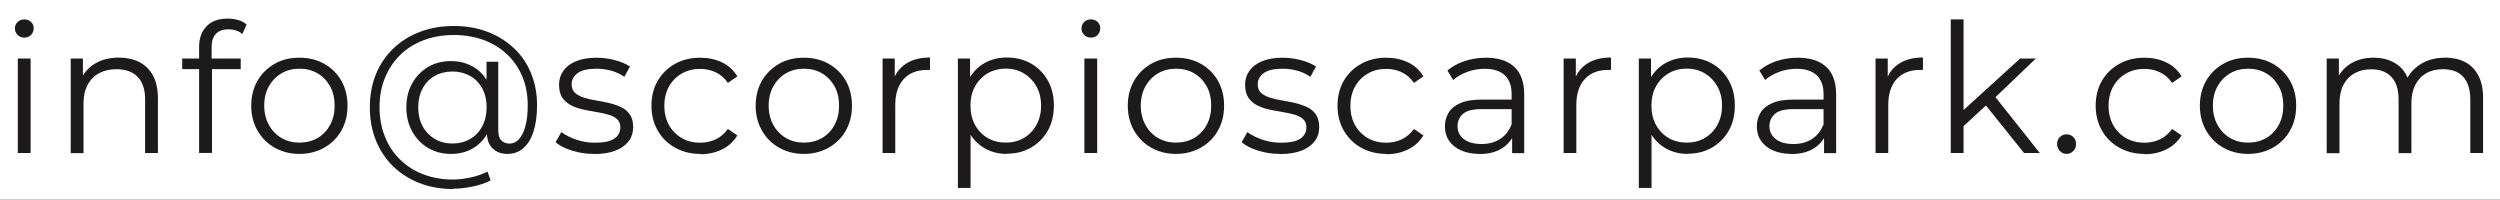
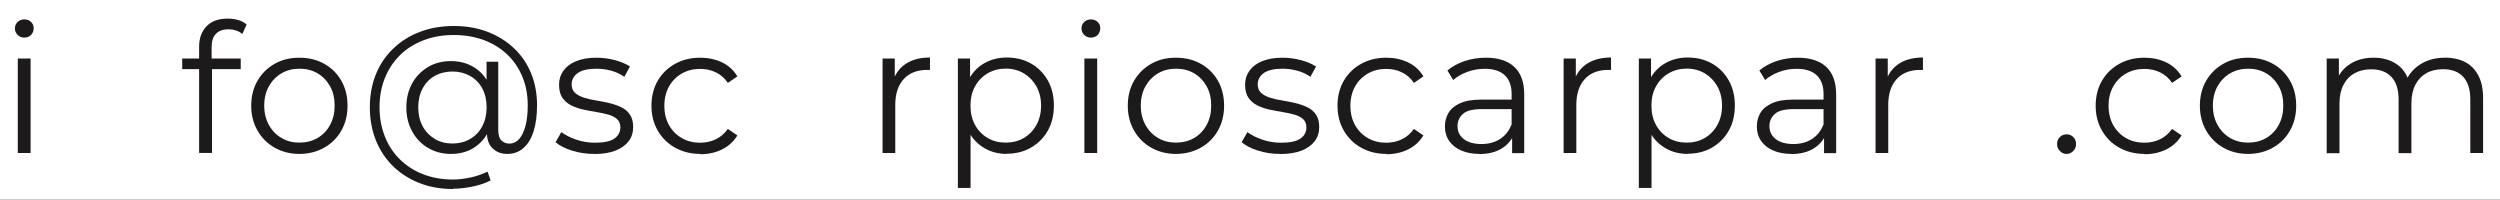
<svg xmlns="http://www.w3.org/2000/svg" id="Layer_1" data-name="Layer 1" viewBox="0 0 249.98 19.96">
  <rect x="0" y="0" width="249.98" height="19.96" fill="#808080" stroke="none" />
  <defs>
    <style>
      .cls-1 {
        fill: #fff;
      }

      .cls-1, .cls-2 {
        stroke-width: 0px;
      }

      .cls-2 {
        fill: #1c1a1a;
      }
    </style>
  </defs>
  <rect class="cls-1" y="-.03" width="251.3" height="19.96" />
  <g>
    <path class="cls-2" d="M2.43,3.76c-.26,0-.49-.09-.67-.27-.18-.18-.27-.4-.27-.65s.09-.46.27-.64c.18-.17.4-.26.67-.26s.49.08.67.25c.18.17.27.38.27.63s-.09.49-.26.67c-.17.18-.4.27-.68.27ZM1.78,15.3V5.85h1.28v9.45h-1.28Z" />
-     <path class="cls-2" d="M11.9,5.76c.77,0,1.44.15,2.02.44s1.04.74,1.37,1.34.5,1.36.5,2.27v5.49h-1.28v-5.36c0-1-.25-1.75-.75-2.26s-1.2-.76-2.1-.76c-.67,0-1.26.13-1.75.4-.5.27-.88.66-1.15,1.17-.27.51-.41,1.12-.41,1.85v4.97h-1.28V5.85h1.22v2.59l-.2-.49c.3-.68.78-1.22,1.44-1.61.66-.39,1.45-.58,2.36-.58Z" />
    <path class="cls-2" d="M18.22,6.91v-1.06h5.85v1.06h-5.85ZM19.91,15.3V4.66c0-.84.25-1.52.74-2.03.49-.52,1.2-.77,2.12-.77.36,0,.71.05,1.04.14s.62.25.85.45l-.43.95c-.18-.16-.39-.27-.63-.35-.24-.08-.5-.12-.77-.12-.54,0-.95.15-1.24.45s-.43.74-.43,1.33v1.44l.04.59v8.55h-1.28Z" />
    <path class="cls-2" d="M29.93,15.39c-.91,0-1.73-.21-2.46-.62-.73-.41-1.3-.98-1.72-1.71-.42-.73-.63-1.56-.63-2.49s.21-1.78.63-2.5c.42-.72.99-1.28,1.71-1.69s1.54-.61,2.47-.61,1.77.2,2.49.61c.73.41,1.3.97,1.71,1.69.41.72.62,1.55.62,2.5s-.21,1.77-.62,2.49c-.41.73-.99,1.3-1.72,1.71-.73.41-1.56.62-2.48.62ZM29.93,14.26c.68,0,1.29-.15,1.82-.46.53-.31.95-.74,1.25-1.3.31-.56.46-1.2.46-1.94s-.15-1.39-.46-1.94-.72-.98-1.25-1.29c-.53-.31-1.13-.46-1.8-.46s-1.27.15-1.8.46c-.53.31-.95.74-1.26,1.29-.31.55-.47,1.2-.47,1.94s.16,1.38.47,1.94c.31.56.73.99,1.26,1.3.53.31,1.12.46,1.78.46Z" />
    <path class="cls-2" d="M45.31,18.9c-1.24,0-2.36-.2-3.38-.6-1.02-.4-1.9-.97-2.64-1.69-.74-.73-1.31-1.59-1.71-2.59-.4-1-.6-2.1-.6-3.29s.2-2.29.6-3.29c.4-.99.98-1.85,1.73-2.57.75-.73,1.64-1.29,2.67-1.68,1.03-.4,2.17-.59,3.4-.59s2.34.19,3.36.58c1.01.38,1.89.93,2.64,1.63s1.32,1.54,1.72,2.51c.4.97.6,2.05.6,3.22,0,1.01-.12,1.88-.35,2.6-.23.73-.57,1.28-1.02,1.67-.44.39-.98.58-1.6.58s-1.1-.19-1.48-.56-.56-.89-.56-1.57v-1.42l.14-1.15-.18-1.8v-2.72h1.17v6.82c0,.5.11.86.32,1.06s.48.31.79.31c.37,0,.7-.15.97-.45s.49-.74.64-1.31c.15-.57.23-1.26.23-2.06,0-1.06-.18-2.02-.54-2.88-.36-.86-.87-1.61-1.53-2.23s-1.44-1.1-2.34-1.43-1.9-.5-2.99-.5-2.09.17-3.01.52c-.91.35-1.7.84-2.35,1.48-.65.64-1.16,1.4-1.52,2.29-.36.88-.54,1.86-.54,2.92s.18,2.05.53,2.93c.35.89.85,1.65,1.5,2.29.65.64,1.42,1.14,2.32,1.49.9.35,1.9.53,2.99.53.54,0,1.12-.07,1.74-.2.62-.13,1.19-.33,1.72-.59l.31.88c-.54.28-1.15.48-1.84.62-.68.14-1.33.21-1.93.21ZM45.09,15.39c-.85,0-1.61-.2-2.29-.6s-1.2-.95-1.59-1.66-.58-1.5-.58-2.4.2-1.7.58-2.39.92-1.24,1.59-1.64c.67-.4,1.43-.59,2.29-.59s1.56.19,2.21.56,1.15.9,1.51,1.59c.37.69.55,1.51.55,2.47s-.18,1.79-.55,2.48c-.37.7-.87,1.23-1.5,1.61-.64.38-1.37.57-2.21.57ZM45.25,14.35c.65,0,1.23-.15,1.75-.45.52-.3.93-.72,1.22-1.27.29-.55.44-1.18.44-1.9s-.15-1.36-.44-1.9c-.29-.53-.7-.95-1.22-1.24-.52-.29-1.11-.44-1.75-.44s-1.27.15-1.78.44c-.52.29-.92.71-1.21,1.25s-.44,1.17-.44,1.89.15,1.35.44,1.89.7.96,1.21,1.27c.52.31,1.11.46,1.78.46Z" />
    <path class="cls-2" d="M59.4,15.39c-.78,0-1.52-.11-2.21-.33-.7-.22-1.24-.5-1.64-.84l.58-1.01c.38.29.88.54,1.48.75.6.21,1.23.31,1.89.31.9,0,1.55-.14,1.94-.42.4-.28.59-.66.59-1.12,0-.35-.11-.62-.33-.82-.22-.2-.51-.35-.87-.45-.36-.1-.76-.19-1.21-.26-.44-.07-.88-.16-1.32-.25-.44-.1-.84-.24-1.2-.42-.36-.19-.65-.44-.87-.76-.22-.32-.33-.76-.33-1.3s.14-.98.43-1.39c.29-.41.71-.73,1.27-.96.56-.23,1.24-.35,2.04-.35.61,0,1.22.08,1.84.24.61.16,1.12.38,1.51.64l-.56,1.03c-.42-.29-.87-.5-1.35-.62-.48-.13-.96-.19-1.44-.19-.85,0-1.48.15-1.88.44s-.6.67-.6,1.12c0,.36.11.64.33.85.22.2.52.36.88.48s.77.21,1.21.28c.44.07.88.16,1.31.26.44.1.84.24,1.21.41s.66.42.88.74c.22.32.33.74.33,1.25,0,.55-.15,1.03-.46,1.43-.31.4-.75.71-1.33.94-.58.22-1.29.33-2.11.33Z" />
    <path class="cls-2" d="M70.02,15.39c-.94,0-1.77-.21-2.51-.62-.74-.41-1.32-.98-1.74-1.71-.42-.73-.63-1.56-.63-2.49s.21-1.78.63-2.5c.42-.72,1-1.28,1.74-1.69.74-.41,1.57-.61,2.51-.61.8,0,1.53.16,2.18.47.65.31,1.16.78,1.53,1.4l-.95.65c-.32-.48-.73-.83-1.21-1.06-.48-.23-1-.34-1.57-.34-.67,0-1.28.15-1.82.46-.54.31-.97.74-1.28,1.29-.31.55-.47,1.2-.47,1.94s.16,1.39.47,1.94c.31.55.74.98,1.28,1.29s1.15.46,1.82.46c.56,0,1.08-.11,1.57-.34.48-.23.88-.58,1.21-1.04l.95.65c-.37.61-.88,1.08-1.53,1.4-.65.32-1.37.48-2.18.48Z" />
-     <path class="cls-2" d="M80.37,15.39c-.91,0-1.73-.21-2.46-.62-.73-.41-1.3-.98-1.72-1.71-.42-.73-.63-1.56-.63-2.49s.21-1.78.63-2.5c.42-.72.99-1.28,1.71-1.69s1.54-.61,2.47-.61,1.77.2,2.49.61c.73.41,1.3.97,1.71,1.69.41.72.62,1.55.62,2.5s-.21,1.77-.62,2.49c-.41.73-.99,1.3-1.72,1.71-.73.41-1.56.62-2.48.62ZM80.37,14.26c.68,0,1.29-.15,1.82-.46.53-.31.95-.74,1.25-1.3.31-.56.46-1.2.46-1.94s-.15-1.39-.46-1.94-.72-.98-1.25-1.29c-.53-.31-1.13-.46-1.8-.46s-1.27.15-1.8.46c-.53.31-.95.74-1.26,1.29-.31.55-.47,1.2-.47,1.94s.16,1.38.47,1.94c.31.56.73.99,1.26,1.3.53.31,1.12.46,1.78.46Z" />
    <path class="cls-2" d="M88.25,15.3V5.85h1.22v2.57l-.13-.45c.26-.72.71-1.27,1.33-1.65s1.4-.57,2.32-.57v1.24s-.1,0-.14,0-.1,0-.14,0c-1,0-1.78.3-2.34.91-.56.61-.85,1.47-.85,2.58v4.82h-1.28Z" />
    <path class="cls-2" d="M95.78,18.79V5.85h1.22v2.84l-.13,1.89.18,1.91v6.3h-1.28ZM100.66,15.39c-.82,0-1.55-.19-2.21-.57-.66-.38-1.19-.92-1.58-1.64-.39-.71-.58-1.59-.58-2.62s.19-1.9.58-2.62c.38-.71.91-1.26,1.57-1.63.66-.37,1.4-.56,2.23-.56.9,0,1.71.2,2.42.6.71.4,1.27.97,1.68,1.69.41.73.61,1.56.61,2.51s-.2,1.8-.61,2.52-.97,1.28-1.68,1.69c-.71.41-1.52.61-2.42.61ZM100.57,14.26c.67,0,1.27-.15,1.8-.46.53-.31.95-.74,1.26-1.3.31-.56.47-1.2.47-1.94s-.16-1.37-.47-1.93c-.31-.55-.73-.98-1.26-1.3-.53-.31-1.13-.47-1.8-.47s-1.28.16-1.81.47c-.53.31-.95.74-1.26,1.3-.31.55-.46,1.19-.46,1.93s.15,1.38.46,1.94c.31.56.73.99,1.26,1.3s1.14.46,1.81.46Z" />
    <path class="cls-2" d="M109.08,3.76c-.26,0-.49-.09-.67-.27-.18-.18-.27-.4-.27-.65s.09-.46.27-.64c.18-.17.4-.26.67-.26s.49.08.67.25c.18.17.27.38.27.63s-.09.49-.26.67c-.17.18-.4.27-.68.27ZM108.43,15.3V5.85h1.28v9.45h-1.28Z" />
    <path class="cls-2" d="M117.58,15.39c-.91,0-1.73-.21-2.46-.62-.73-.41-1.3-.98-1.72-1.71-.42-.73-.63-1.56-.63-2.49s.21-1.78.63-2.5c.42-.72.99-1.28,1.71-1.69s1.54-.61,2.47-.61,1.77.2,2.49.61c.73.41,1.3.97,1.71,1.69.41.72.62,1.55.62,2.5s-.21,1.77-.62,2.49c-.41.73-.99,1.3-1.72,1.71-.73.41-1.56.62-2.48.62ZM117.58,14.26c.68,0,1.29-.15,1.82-.46.53-.31.95-.74,1.25-1.3.31-.56.46-1.2.46-1.94s-.15-1.39-.46-1.94-.72-.98-1.25-1.29c-.53-.31-1.13-.46-1.8-.46s-1.27.15-1.8.46c-.53.31-.95.74-1.26,1.29-.31.55-.47,1.2-.47,1.94s.16,1.38.47,1.94c.31.56.73.99,1.26,1.3.53.31,1.12.46,1.78.46Z" />
    <path class="cls-2" d="M128,15.39c-.78,0-1.52-.11-2.21-.33-.7-.22-1.24-.5-1.64-.84l.58-1.01c.38.29.88.54,1.48.75.6.21,1.23.31,1.89.31.9,0,1.55-.14,1.94-.42.4-.28.59-.66.59-1.12,0-.35-.11-.62-.33-.82-.22-.2-.51-.35-.87-.45-.36-.1-.76-.19-1.21-.26-.44-.07-.88-.16-1.32-.25-.44-.1-.84-.24-1.2-.42-.36-.19-.65-.44-.87-.76-.22-.32-.33-.76-.33-1.3s.14-.98.43-1.39c.29-.41.71-.73,1.27-.96.56-.23,1.24-.35,2.04-.35.61,0,1.22.08,1.84.24.61.16,1.12.38,1.51.64l-.56,1.03c-.42-.29-.87-.5-1.35-.62-.48-.13-.96-.19-1.44-.19-.85,0-1.48.15-1.88.44s-.6.67-.6,1.12c0,.36.11.64.33.85.22.2.52.36.88.48s.77.21,1.21.28c.44.07.88.16,1.31.26.44.1.84.24,1.21.41s.66.42.88.74c.22.32.33.74.33,1.25,0,.55-.15,1.03-.46,1.43-.31.4-.75.71-1.33.94-.58.22-1.29.33-2.11.33Z" />
    <path class="cls-2" d="M138.62,15.39c-.94,0-1.77-.21-2.51-.62-.74-.41-1.32-.98-1.74-1.71-.42-.73-.63-1.56-.63-2.49s.21-1.78.63-2.5c.42-.72,1-1.28,1.74-1.69.74-.41,1.57-.61,2.51-.61.8,0,1.53.16,2.18.47.65.31,1.16.78,1.53,1.4l-.95.65c-.32-.48-.73-.83-1.21-1.06-.48-.23-1-.34-1.57-.34-.67,0-1.28.15-1.82.46-.54.31-.97.74-1.28,1.29-.31.55-.47,1.2-.47,1.94s.16,1.39.47,1.94c.31.55.74.98,1.28,1.29s1.15.46,1.82.46c.56,0,1.08-.11,1.57-.34.48-.23.88-.58,1.21-1.04l.95.65c-.37.61-.88,1.08-1.53,1.4-.65.32-1.37.48-2.18.48Z" />
    <path class="cls-2" d="M147.94,15.39c-.71,0-1.32-.12-1.85-.35-.52-.23-.92-.56-1.2-.97-.28-.41-.41-.89-.41-1.43,0-.49.12-.94.35-1.34.23-.4.62-.73,1.15-.97.53-.25,1.25-.37,2.15-.37h3.26v.95h-3.22c-.91,0-1.54.16-1.9.49-.35.32-.53.73-.53,1.21,0,.54.21.97.63,1.3.42.32,1.01.49,1.76.49s1.34-.17,1.86-.5c.52-.33.9-.81,1.14-1.43l.29.88c-.24.62-.66,1.12-1.25,1.49-.59.37-1.34.56-2.24.56ZM151.2,15.3v-2.09l-.05-.34v-3.49c0-.8-.23-1.42-.68-1.85-.45-.43-1.12-.65-2.01-.65-.61,0-1.19.1-1.75.31s-1.02.47-1.4.81l-.58-.95c.48-.41,1.06-.72,1.73-.95.67-.22,1.38-.33,2.12-.33,1.22,0,2.17.3,2.83.91s1,1.53,1,2.76v5.87h-1.22Z" />
    <path class="cls-2" d="M156.35,15.3V5.85h1.22v2.57l-.13-.45c.26-.72.71-1.27,1.33-1.65s1.4-.57,2.32-.57v1.24s-.1,0-.14,0-.1,0-.14,0c-1,0-1.78.3-2.34.91-.56.61-.85,1.47-.85,2.58v4.82h-1.28Z" />
    <path class="cls-2" d="M163.87,18.79V5.85h1.22v2.84l-.13,1.89.18,1.91v6.3h-1.28ZM168.75,15.39c-.82,0-1.55-.19-2.21-.57-.66-.38-1.19-.92-1.58-1.64-.39-.71-.58-1.59-.58-2.62s.19-1.9.58-2.62c.38-.71.91-1.26,1.57-1.63.66-.37,1.4-.56,2.23-.56.9,0,1.71.2,2.42.6.71.4,1.27.97,1.68,1.69.41.73.61,1.56.61,2.51s-.2,1.8-.61,2.52-.97,1.28-1.68,1.69c-.71.41-1.52.61-2.42.61ZM168.66,14.26c.67,0,1.27-.15,1.8-.46.53-.31.95-.74,1.26-1.3.31-.56.47-1.2.47-1.94s-.16-1.37-.47-1.93c-.31-.55-.73-.98-1.26-1.3-.53-.31-1.13-.47-1.8-.47s-1.28.16-1.81.47c-.53.31-.95.74-1.26,1.3-.31.55-.46,1.19-.46,1.93s.15,1.38.46,1.94c.31.56.73.99,1.26,1.3s1.14.46,1.81.46Z" />
    <path class="cls-2" d="M179.13,15.39c-.71,0-1.32-.12-1.85-.35-.52-.23-.92-.56-1.2-.97-.28-.41-.41-.89-.41-1.43,0-.49.12-.94.35-1.34.23-.4.62-.73,1.15-.97.53-.25,1.25-.37,2.15-.37h3.26v.95h-3.22c-.91,0-1.54.16-1.9.49-.35.32-.53.73-.53,1.21,0,.54.21.97.63,1.3.42.32,1.01.49,1.76.49s1.34-.17,1.86-.5c.52-.33.9-.81,1.14-1.43l.29.88c-.24.62-.66,1.12-1.25,1.49-.59.37-1.34.56-2.24.56ZM182.39,15.3v-2.09l-.05-.34v-3.49c0-.8-.23-1.42-.68-1.85-.45-.43-1.12-.65-2.01-.65-.61,0-1.19.1-1.75.31s-1.02.47-1.4.81l-.58-.95c.48-.41,1.06-.72,1.73-.95.67-.22,1.38-.33,2.12-.33,1.22,0,2.17.3,2.83.91s1,1.53,1,2.76v5.87h-1.22Z" />
    <path class="cls-2" d="M187.54,15.3V5.85h1.22v2.57l-.13-.45c.26-.72.71-1.27,1.33-1.65s1.4-.57,2.32-.57v1.24s-.1,0-.14,0-.1,0-.14,0c-1,0-1.78.3-2.34.91-.56.61-.85,1.47-.85,2.58v4.82h-1.28Z" />
-     <path class="cls-2" d="M195.06,15.3V1.94h1.28v13.36h-1.28ZM196.07,12.85l.04-1.64,5.89-5.36h1.57l-4.16,3.98-.72.61-2.61,2.41ZM202.39,15.3l-3.94-4.91.83-.99,4.68,5.9h-1.57Z" />
    <path class="cls-2" d="M206.64,15.39c-.26,0-.49-.1-.67-.29-.19-.19-.28-.43-.28-.7s.09-.52.28-.7c.19-.18.41-.27.67-.27s.49.09.67.27c.19.18.28.41.28.7s-.09.51-.28.7c-.19.19-.41.29-.67.29Z" />
    <path class="cls-2" d="M214.43,15.39c-.94,0-1.77-.21-2.51-.62-.74-.41-1.32-.98-1.74-1.71-.42-.73-.63-1.56-.63-2.49s.21-1.78.63-2.5c.42-.72,1-1.28,1.74-1.69.74-.41,1.57-.61,2.51-.61.8,0,1.53.16,2.18.47.65.31,1.16.78,1.53,1.4l-.95.65c-.32-.48-.73-.83-1.21-1.06-.48-.23-1-.34-1.57-.34-.67,0-1.28.15-1.82.46-.54.31-.97.74-1.28,1.29-.31.55-.47,1.2-.47,1.94s.16,1.39.47,1.94c.31.55.74.98,1.28,1.29s1.15.46,1.82.46c.56,0,1.08-.11,1.57-.34.48-.23.88-.58,1.21-1.04l.95.65c-.37.61-.88,1.08-1.53,1.4-.65.32-1.37.48-2.18.48Z" />
    <path class="cls-2" d="M224.78,15.39c-.91,0-1.73-.21-2.46-.62-.73-.41-1.3-.98-1.72-1.71-.42-.73-.63-1.56-.63-2.49s.21-1.78.63-2.5c.42-.72.99-1.28,1.71-1.69s1.54-.61,2.47-.61,1.77.2,2.49.61c.73.41,1.3.97,1.71,1.69.41.72.62,1.55.62,2.5s-.21,1.77-.62,2.49c-.41.73-.99,1.3-1.72,1.71-.73.41-1.56.62-2.48.62ZM224.78,14.26c.68,0,1.29-.15,1.82-.46.53-.31.95-.74,1.25-1.3.31-.56.46-1.2.46-1.94s-.15-1.39-.46-1.94-.72-.98-1.25-1.29c-.53-.31-1.13-.46-1.8-.46s-1.27.15-1.8.46c-.53.31-.95.74-1.26,1.29-.31.55-.47,1.2-.47,1.94s.16,1.38.47,1.94c.31.56.73.99,1.26,1.3.53.31,1.12.46,1.78.46Z" />
    <path class="cls-2" d="M244.47,5.76c.77,0,1.44.15,2.01.44.57.29,1.01.74,1.33,1.34.32.6.48,1.36.48,2.27v5.49h-1.28v-5.36c0-1-.24-1.75-.71-2.26-.47-.51-1.14-.76-2.01-.76-.65,0-1.21.13-1.68.4-.47.27-.84.66-1.1,1.17-.26.51-.39,1.12-.39,1.85v4.97h-1.28v-5.36c0-1-.24-1.75-.72-2.26-.48-.51-1.15-.76-2.02-.76-.64,0-1.19.13-1.67.4-.48.27-.85.66-1.11,1.17-.26.51-.39,1.12-.39,1.85v4.97h-1.28V5.85h1.22v2.56l-.2-.45c.29-.68.75-1.22,1.4-1.61.64-.39,1.4-.58,2.28-.58.92,0,1.71.23,2.36.69.65.46,1.07,1.15,1.26,2.08l-.5-.2c.28-.77.77-1.39,1.47-1.86.7-.47,1.54-.71,2.53-.71Z" />
  </g>
</svg>